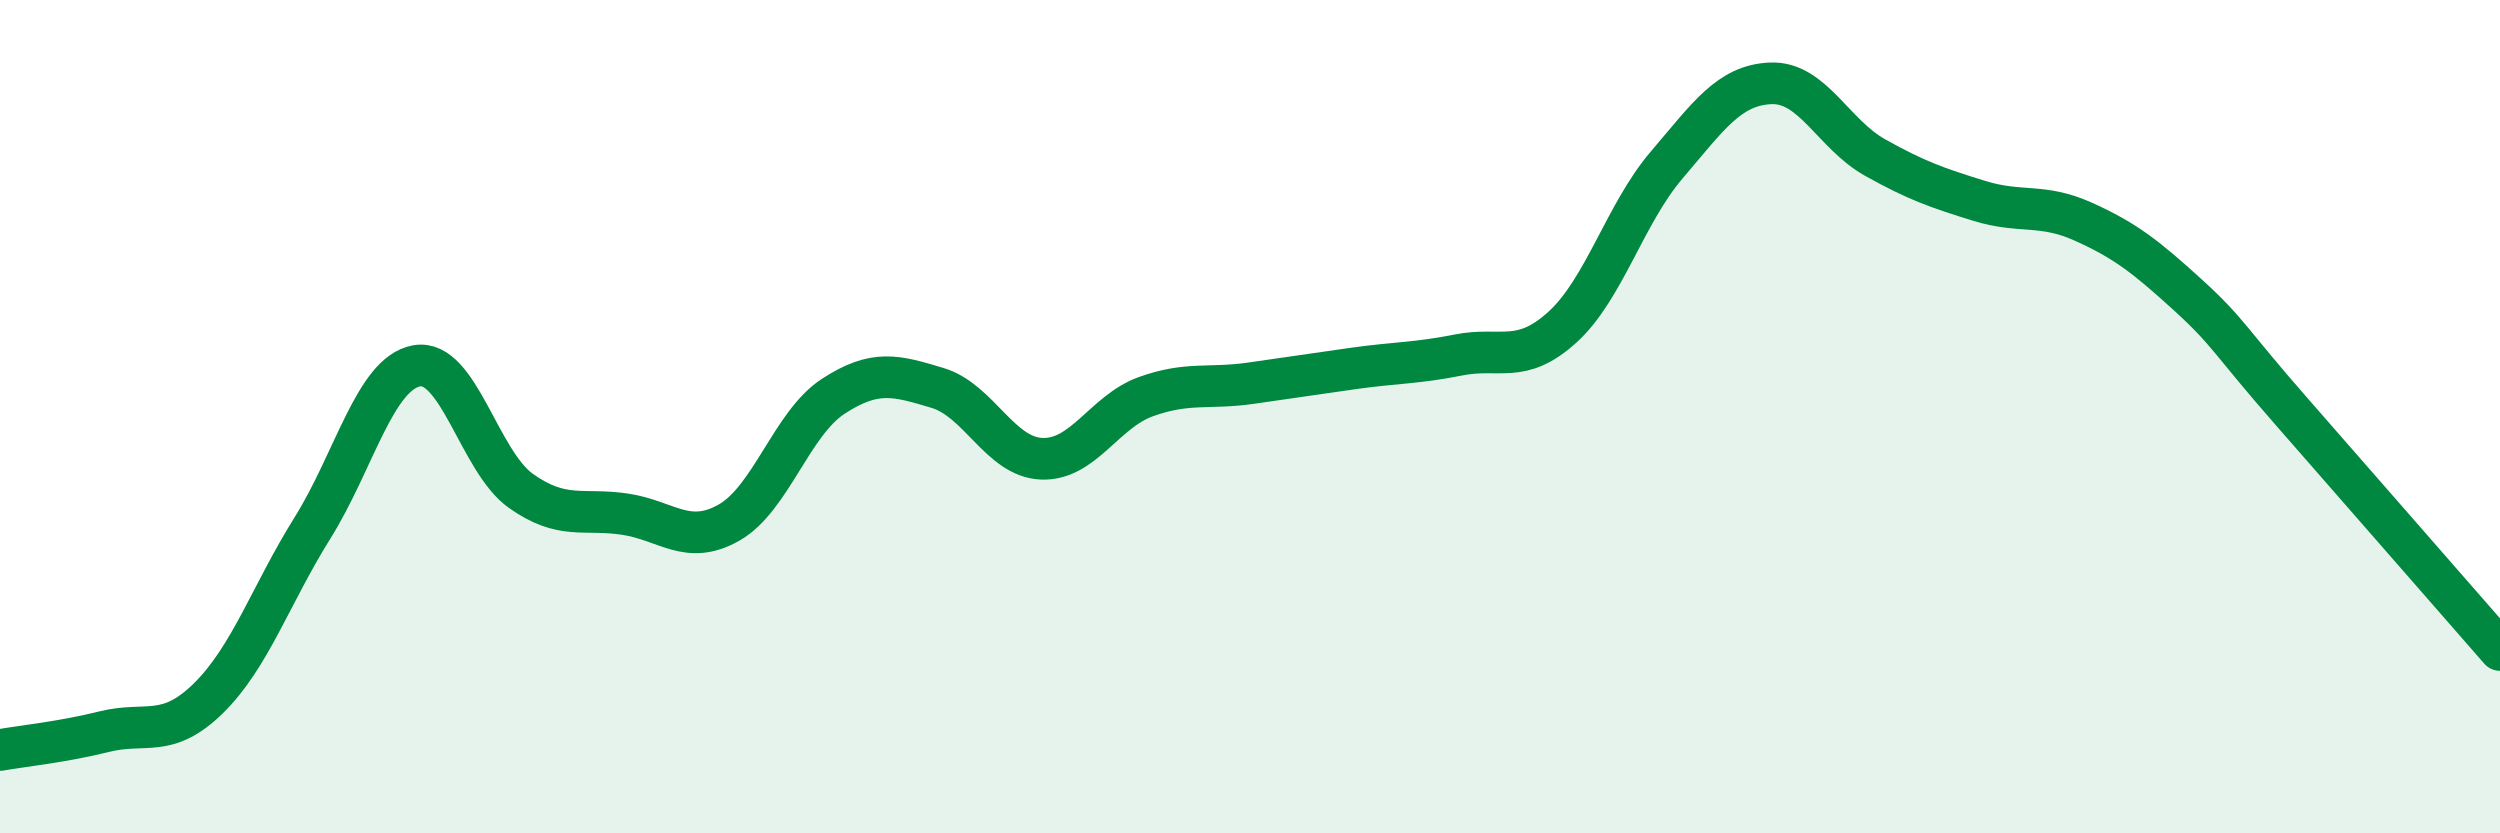
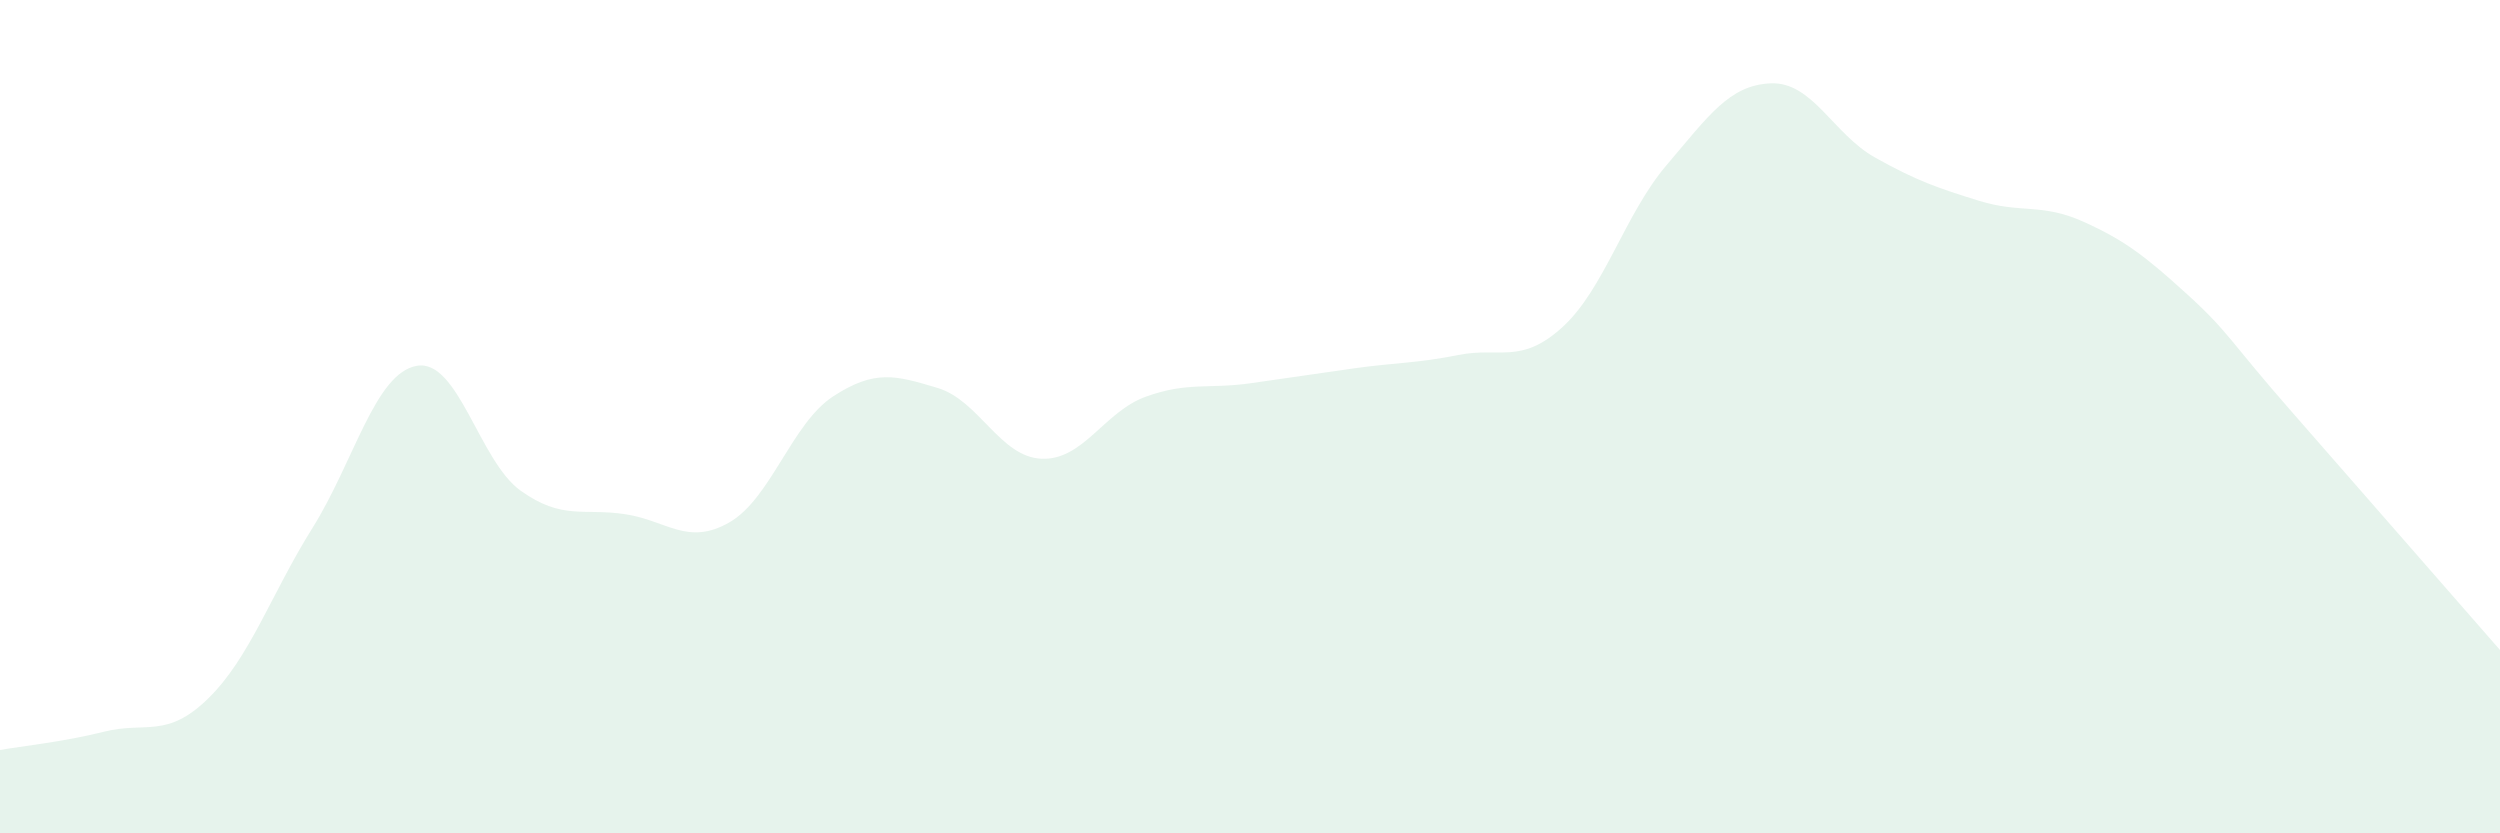
<svg xmlns="http://www.w3.org/2000/svg" width="60" height="20" viewBox="0 0 60 20">
  <path d="M 0,18 C 0.5,17.91 1.5,17.81 2.5,17.56 C 3.5,17.31 4,17.74 5,16.76 C 6,15.78 6.5,14.27 7.5,12.67 C 8.5,11.07 9,8.96 10,8.78 C 11,8.6 11.5,11.07 12.5,11.78 C 13.5,12.49 14,12.19 15,12.34 C 16,12.49 16.5,13.11 17.5,12.54 C 18.5,11.97 19,10.16 20,9.51 C 21,8.86 21.5,9.01 22.5,9.31 C 23.5,9.61 24,10.97 25,11.01 C 26,11.05 26.5,9.88 27.5,9.52 C 28.5,9.16 29,9.34 30,9.2 C 31,9.06 31.5,8.98 32.5,8.84 C 33.5,8.7 34,8.72 35,8.52 C 36,8.32 36.5,8.76 37.5,7.85 C 38.5,6.94 39,5.13 40,3.96 C 41,2.79 41.5,2.04 42.5,2 C 43.5,1.96 44,3.22 45,3.78 C 46,4.34 46.5,4.51 47.5,4.82 C 48.5,5.13 49,4.87 50,5.32 C 51,5.77 51.5,6.16 52.5,7.07 C 53.5,7.98 53.5,8.17 55,9.88 C 56.5,11.59 59,14.46 60,15.6L60 20L0 20Z" fill="#008740" opacity="0.1" stroke-linecap="round" stroke-linejoin="round" />
-   <path d="M 0,18 C 0.5,17.91 1.5,17.81 2.5,17.56 C 3.5,17.31 4,17.74 5,16.76 C 6,15.78 6.5,14.27 7.5,12.67 C 8.5,11.07 9,8.96 10,8.78 C 11,8.6 11.5,11.07 12.5,11.78 C 13.5,12.49 14,12.19 15,12.34 C 16,12.49 16.5,13.11 17.5,12.54 C 18.5,11.97 19,10.16 20,9.51 C 21,8.86 21.5,9.01 22.5,9.31 C 23.5,9.61 24,10.97 25,11.01 C 26,11.05 26.5,9.88 27.5,9.52 C 28.5,9.16 29,9.34 30,9.2 C 31,9.06 31.5,8.98 32.5,8.84 C 33.5,8.7 34,8.72 35,8.52 C 36,8.32 36.5,8.76 37.5,7.85 C 38.5,6.94 39,5.13 40,3.96 C 41,2.79 41.5,2.04 42.5,2 C 43.5,1.96 44,3.22 45,3.78 C 46,4.34 46.5,4.51 47.5,4.82 C 48.5,5.13 49,4.87 50,5.32 C 51,5.77 51.5,6.16 52.5,7.07 C 53.5,7.98 53.5,8.17 55,9.88 C 56.5,11.59 59,14.46 60,15.6" stroke="#008740" stroke-width="1" fill="none" stroke-linecap="round" stroke-linejoin="round" />
</svg>